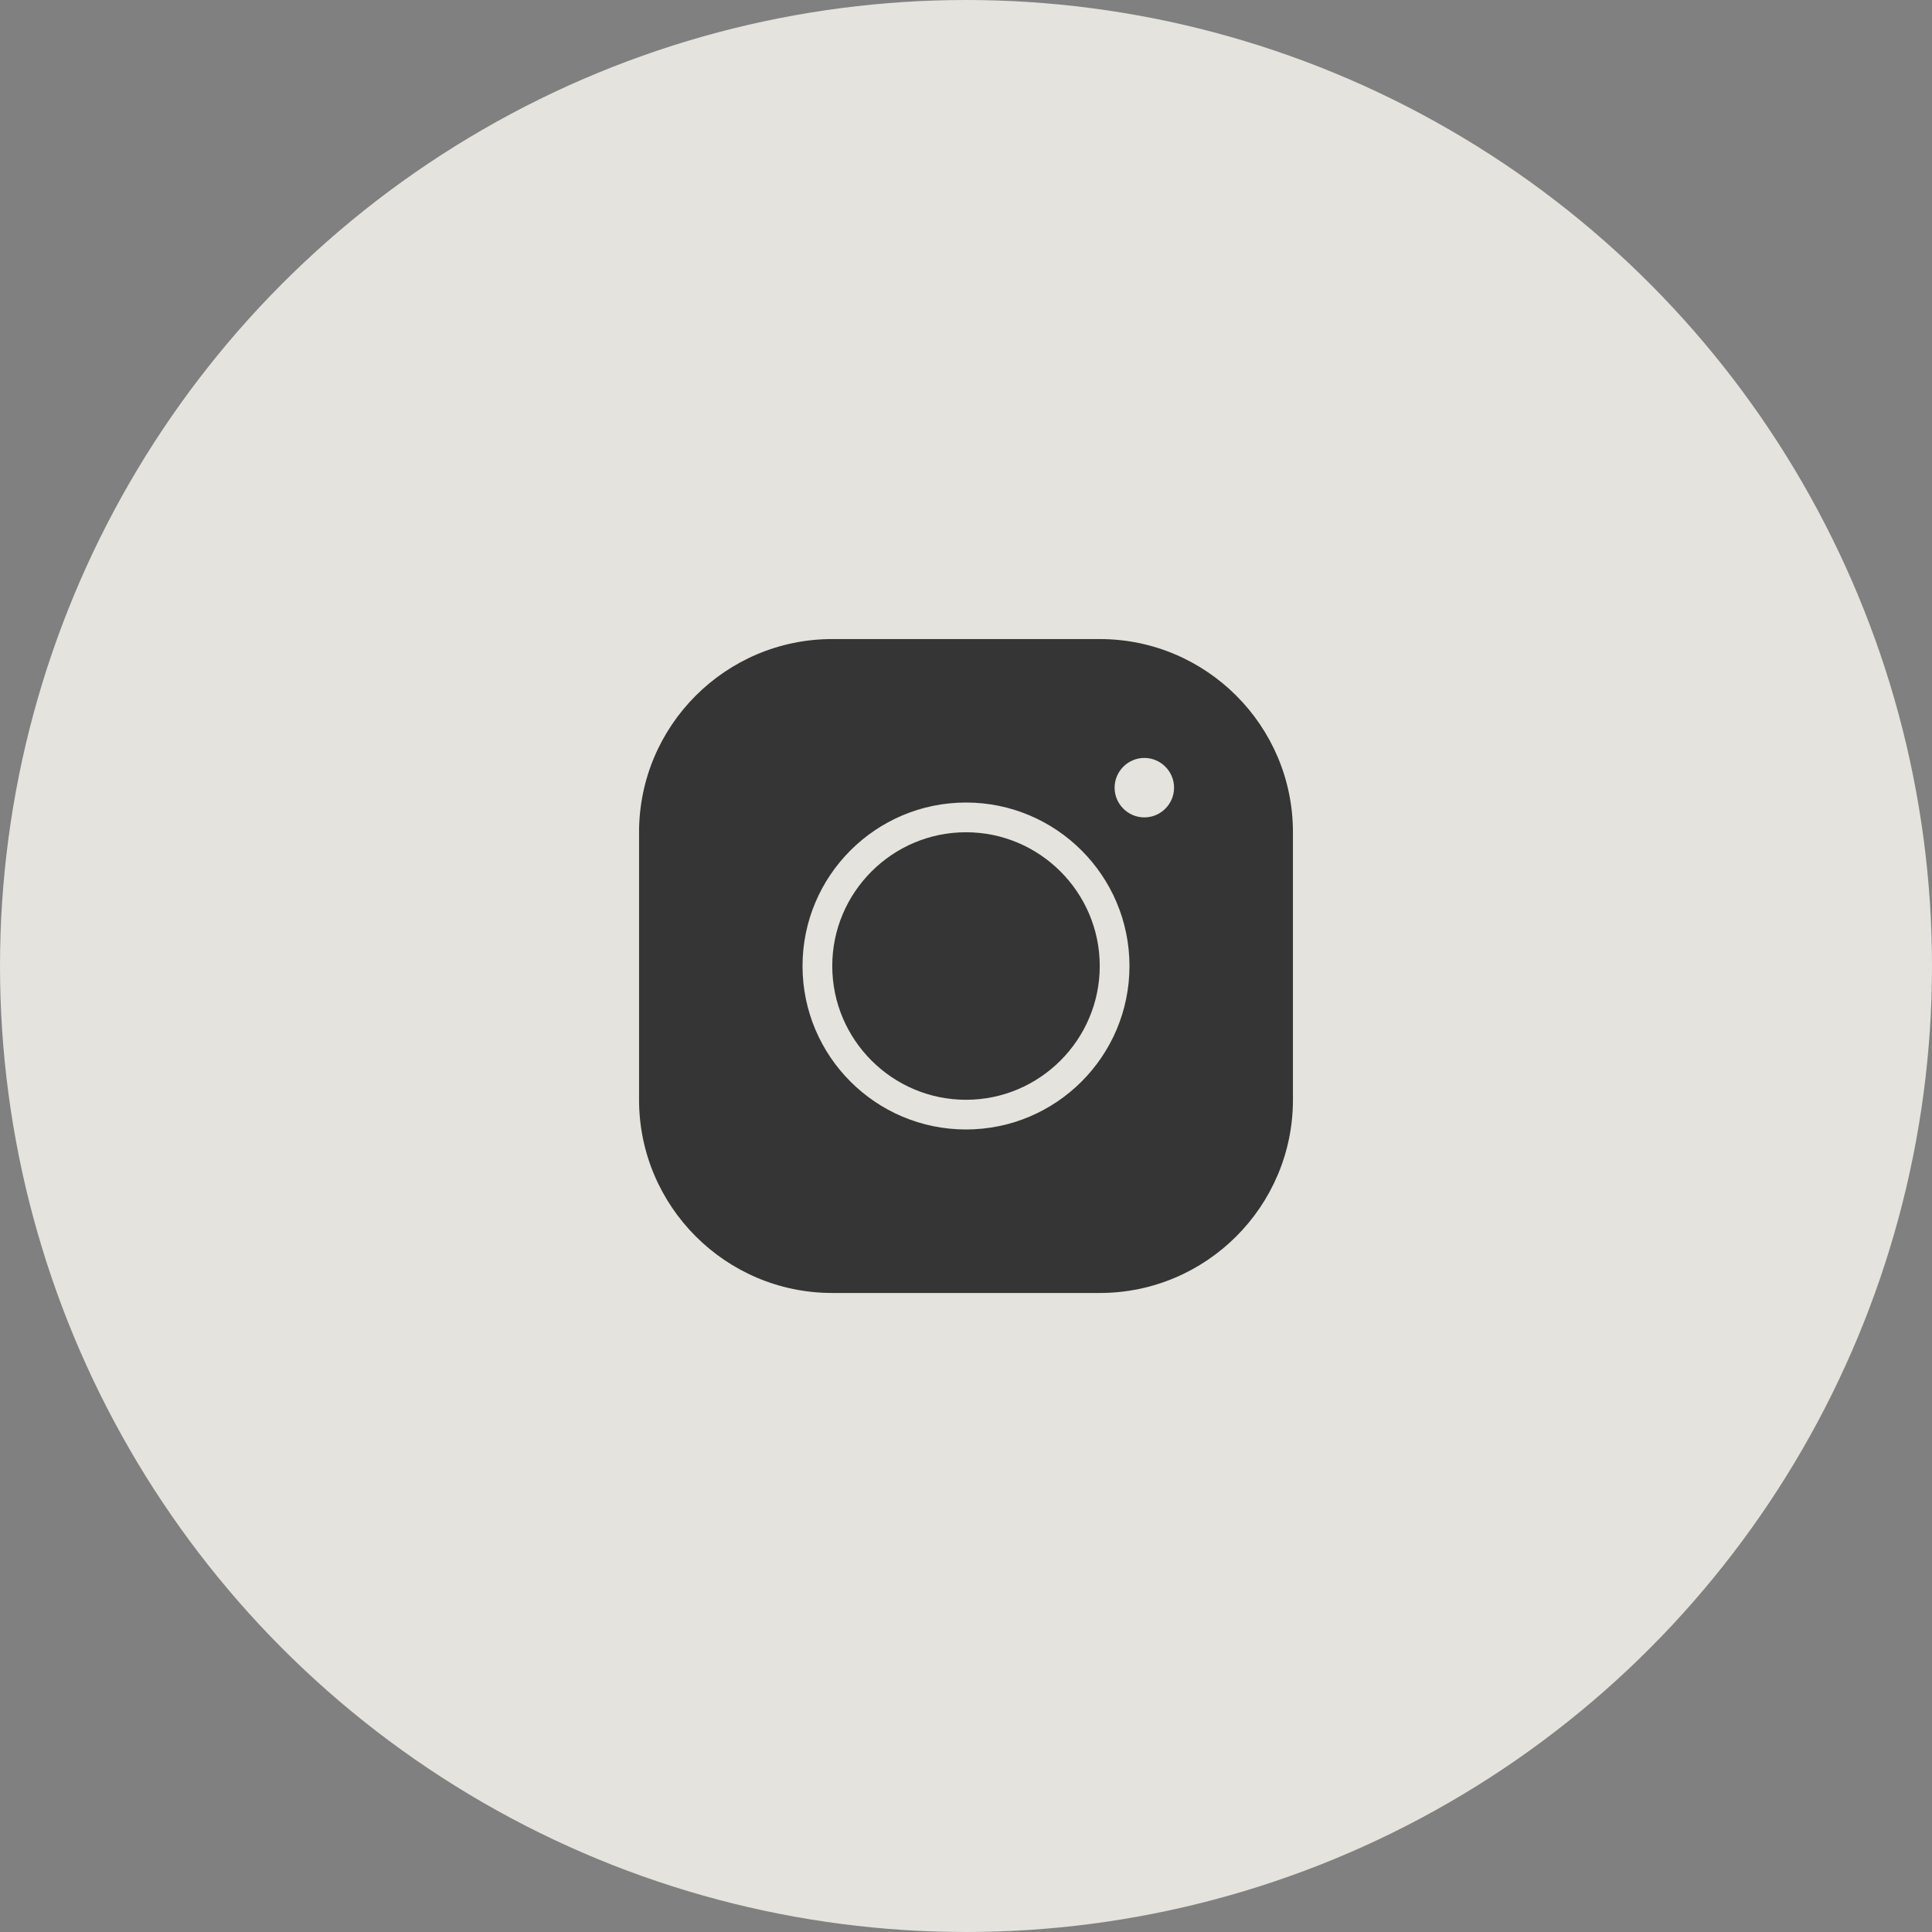
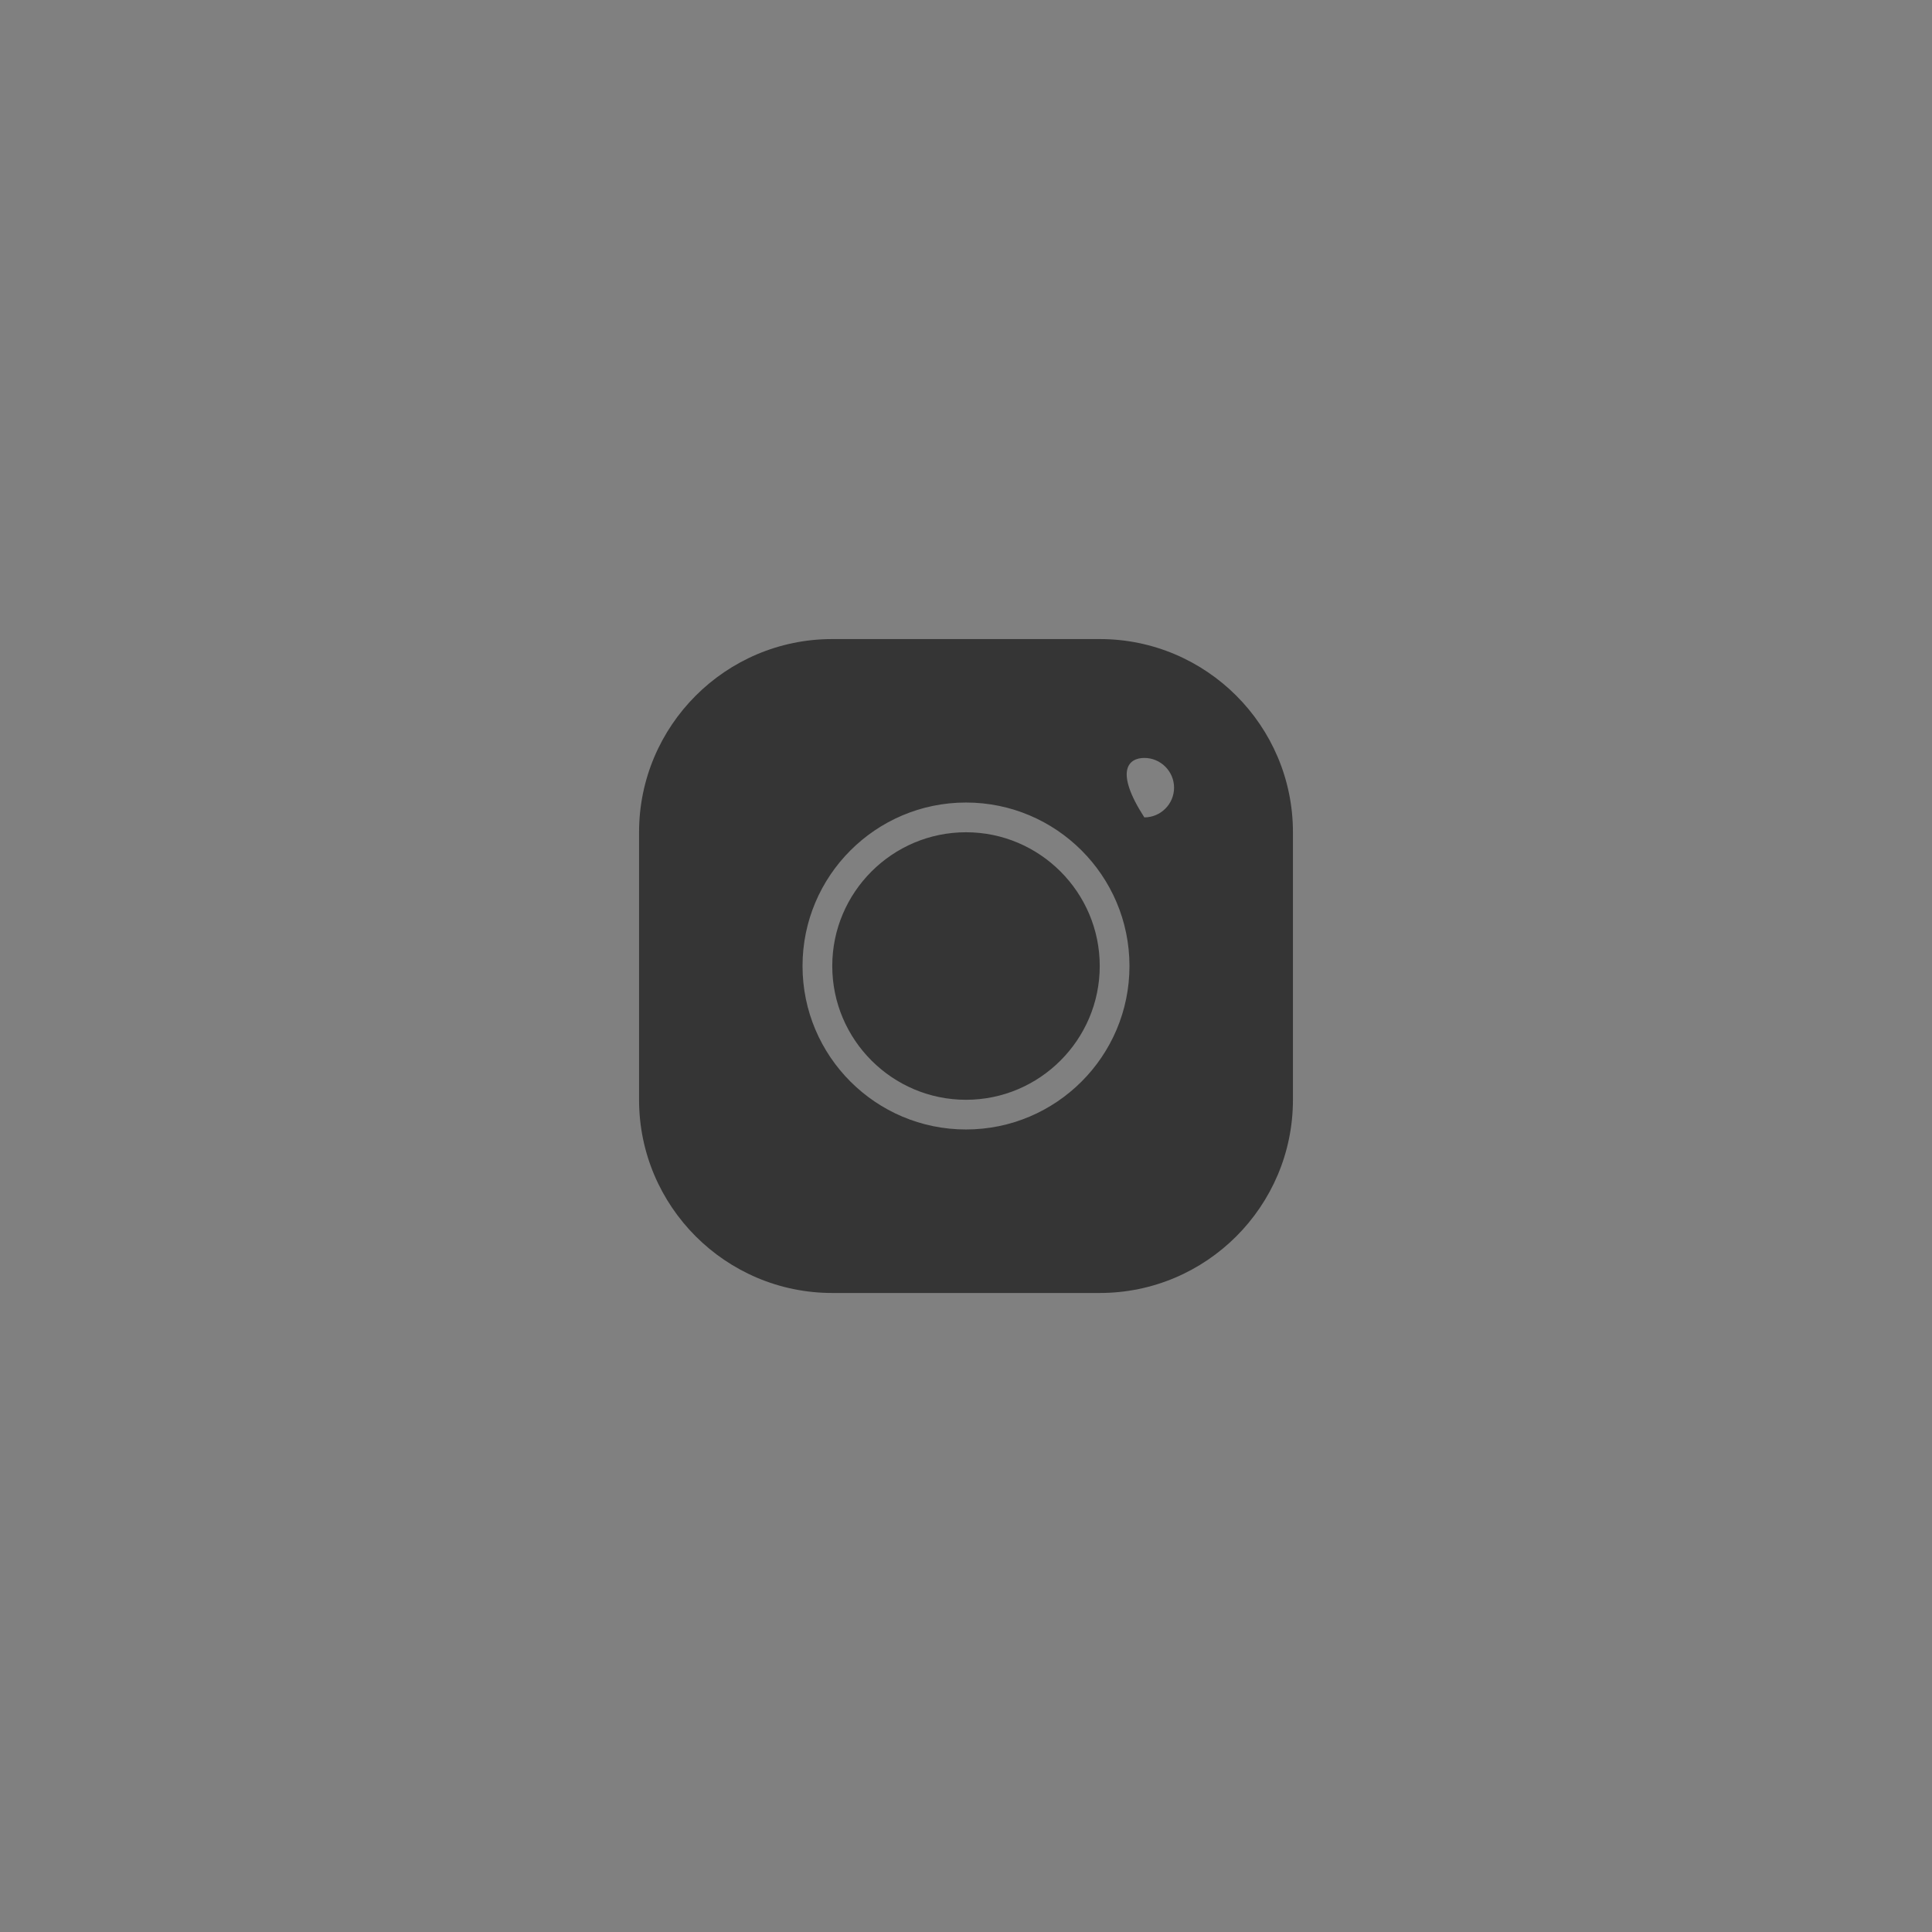
<svg xmlns="http://www.w3.org/2000/svg" width="49" height="49" viewBox="0 0 49 49" fill="none">
  <rect x="0" y="0" width="49" height="49" fill="#808080" stroke="none" />
-   <circle opacity="0.9" cx="24.5" cy="24.5" r="24.5" transform="rotate(-180 24.5 24.5)" fill="#EEEDE7" />
-   <path d="M21.108 16.208C18.405 16.208 16.208 18.405 16.208 21.108V27.893C16.208 30.595 18.405 32.793 21.108 32.793H27.892C30.595 32.793 32.792 30.595 32.792 27.893V21.108C32.792 18.405 30.595 16.208 27.892 16.208H21.108ZM29.023 19.223C29.438 19.223 29.777 19.563 29.777 19.977C29.777 20.392 29.438 20.731 29.023 20.731C28.608 20.731 28.269 20.392 28.269 19.977C28.269 19.563 28.608 19.223 29.023 19.223ZM24.5 20.354C26.788 20.354 28.646 22.212 28.646 24.5C28.646 26.788 26.788 28.646 24.5 28.646C22.212 28.646 20.354 26.788 20.354 24.5C20.354 22.212 22.212 20.354 24.5 20.354ZM24.5 21.108C22.631 21.108 21.108 22.631 21.108 24.5C21.108 26.37 22.631 27.893 24.5 27.893C26.369 27.893 27.892 26.37 27.892 24.5C27.892 22.631 26.369 21.108 24.5 21.108Z" fill="#353535" />
+   <path d="M21.108 16.208C18.405 16.208 16.208 18.405 16.208 21.108V27.893C16.208 30.595 18.405 32.793 21.108 32.793H27.892C30.595 32.793 32.792 30.595 32.792 27.893V21.108C32.792 18.405 30.595 16.208 27.892 16.208H21.108ZM29.023 19.223C29.438 19.223 29.777 19.563 29.777 19.977C29.777 20.392 29.438 20.731 29.023 20.731C28.269 19.563 28.608 19.223 29.023 19.223ZM24.5 20.354C26.788 20.354 28.646 22.212 28.646 24.5C28.646 26.788 26.788 28.646 24.5 28.646C22.212 28.646 20.354 26.788 20.354 24.5C20.354 22.212 22.212 20.354 24.5 20.354ZM24.5 21.108C22.631 21.108 21.108 22.631 21.108 24.5C21.108 26.37 22.631 27.893 24.5 27.893C26.369 27.893 27.892 26.37 27.892 24.5C27.892 22.631 26.369 21.108 24.5 21.108Z" fill="#353535" />
</svg>